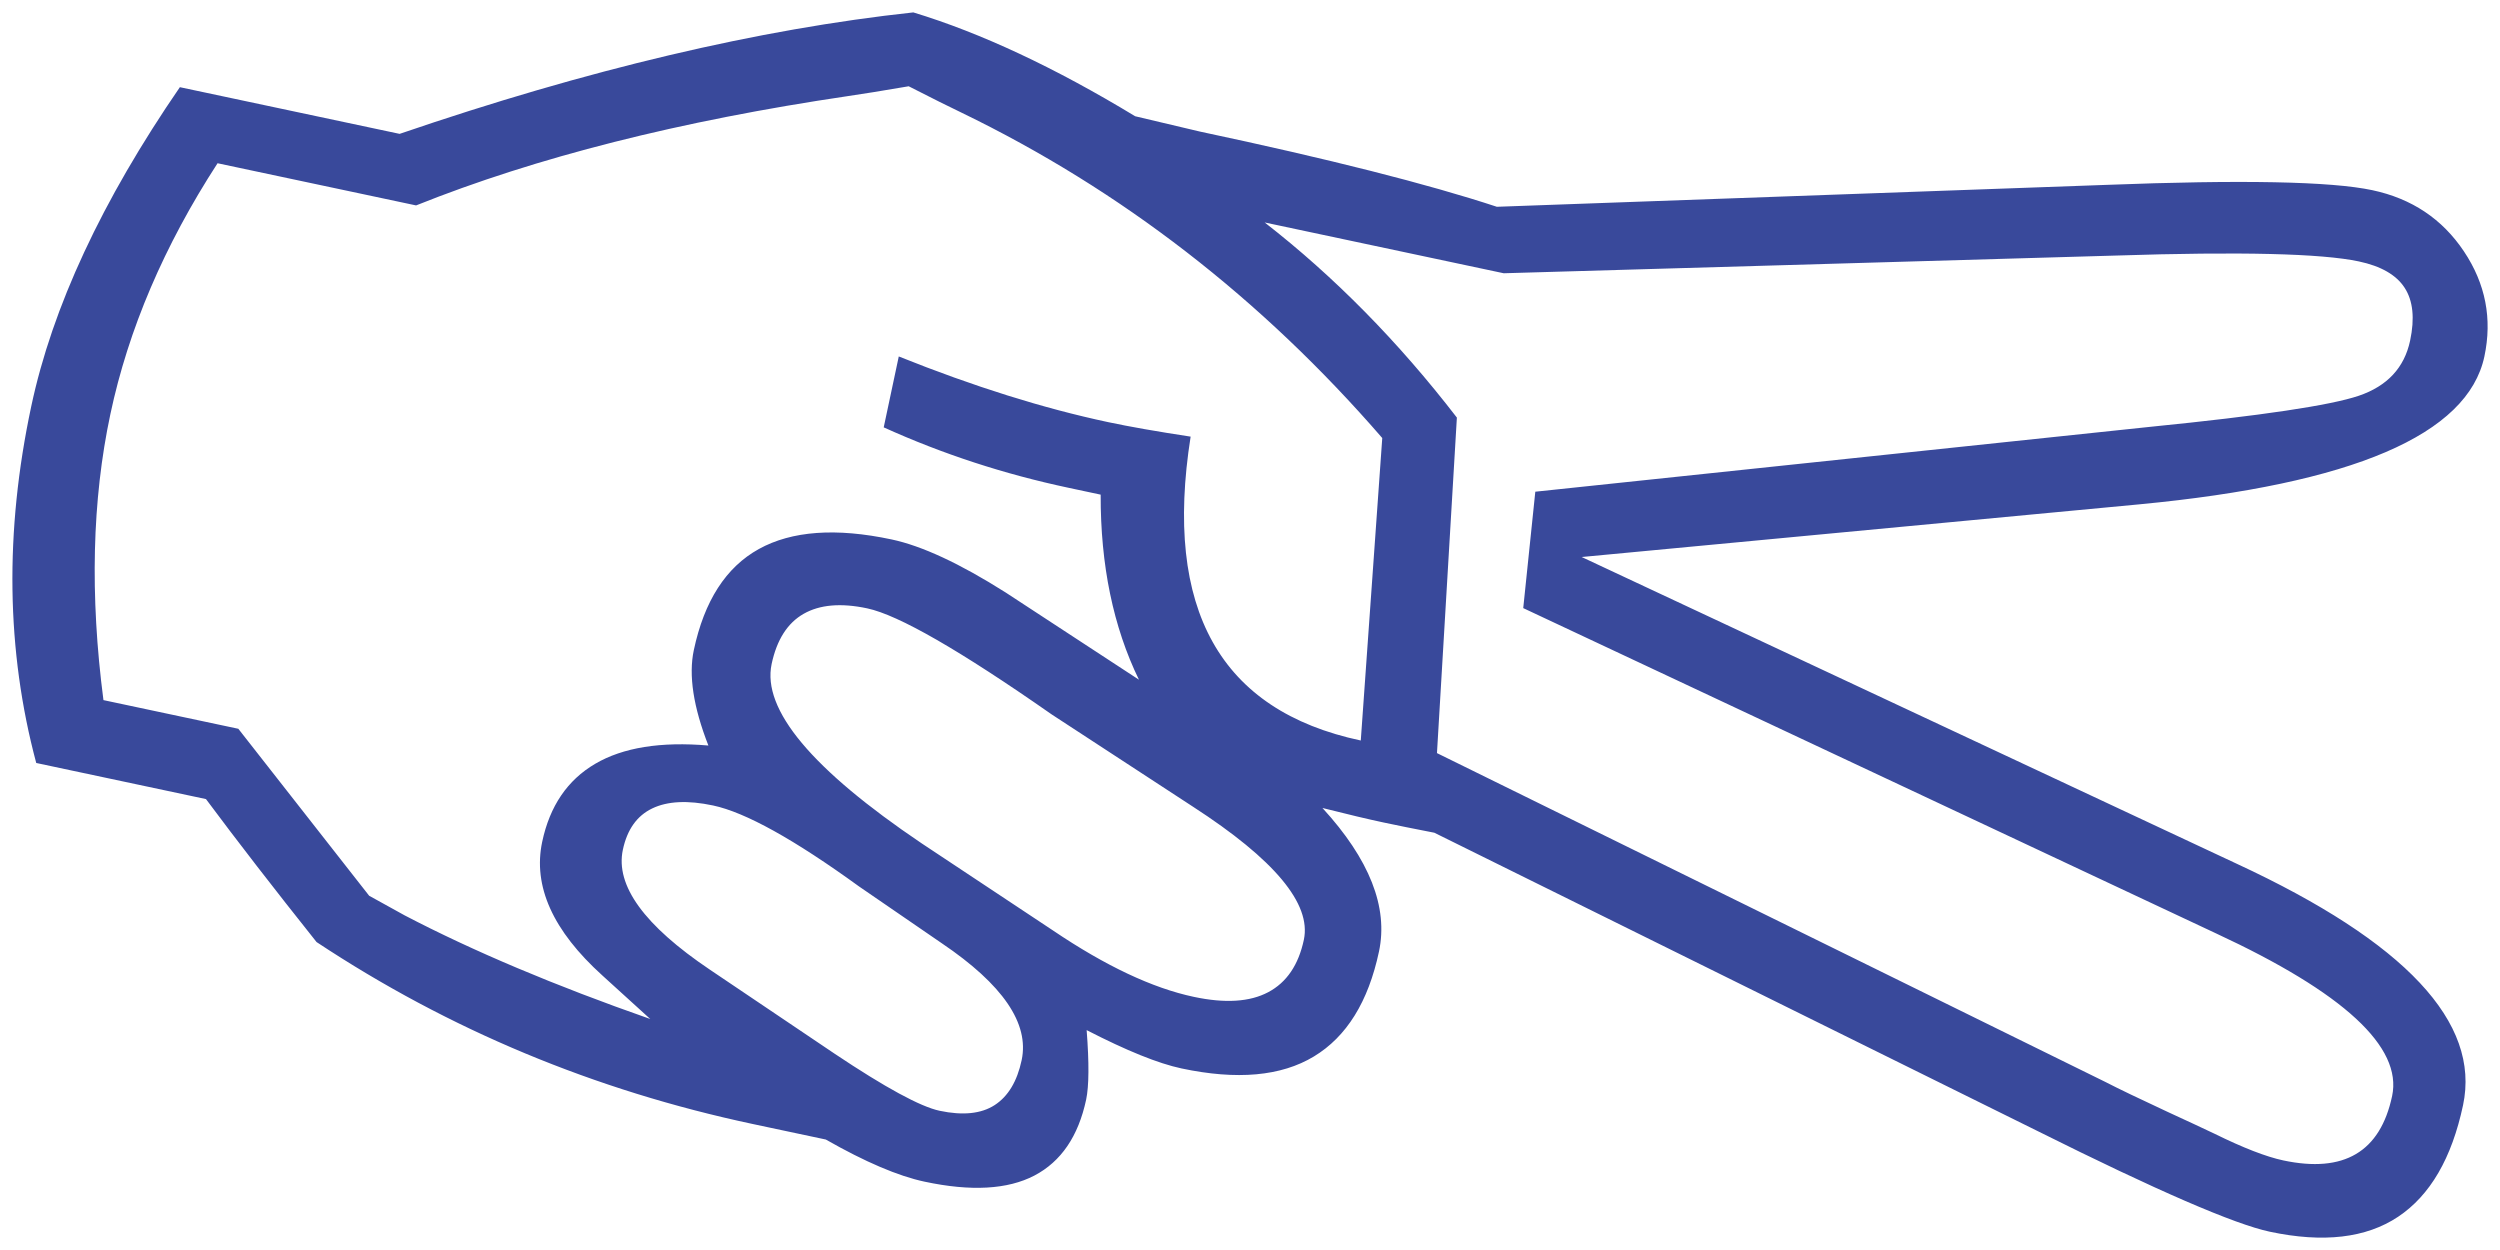
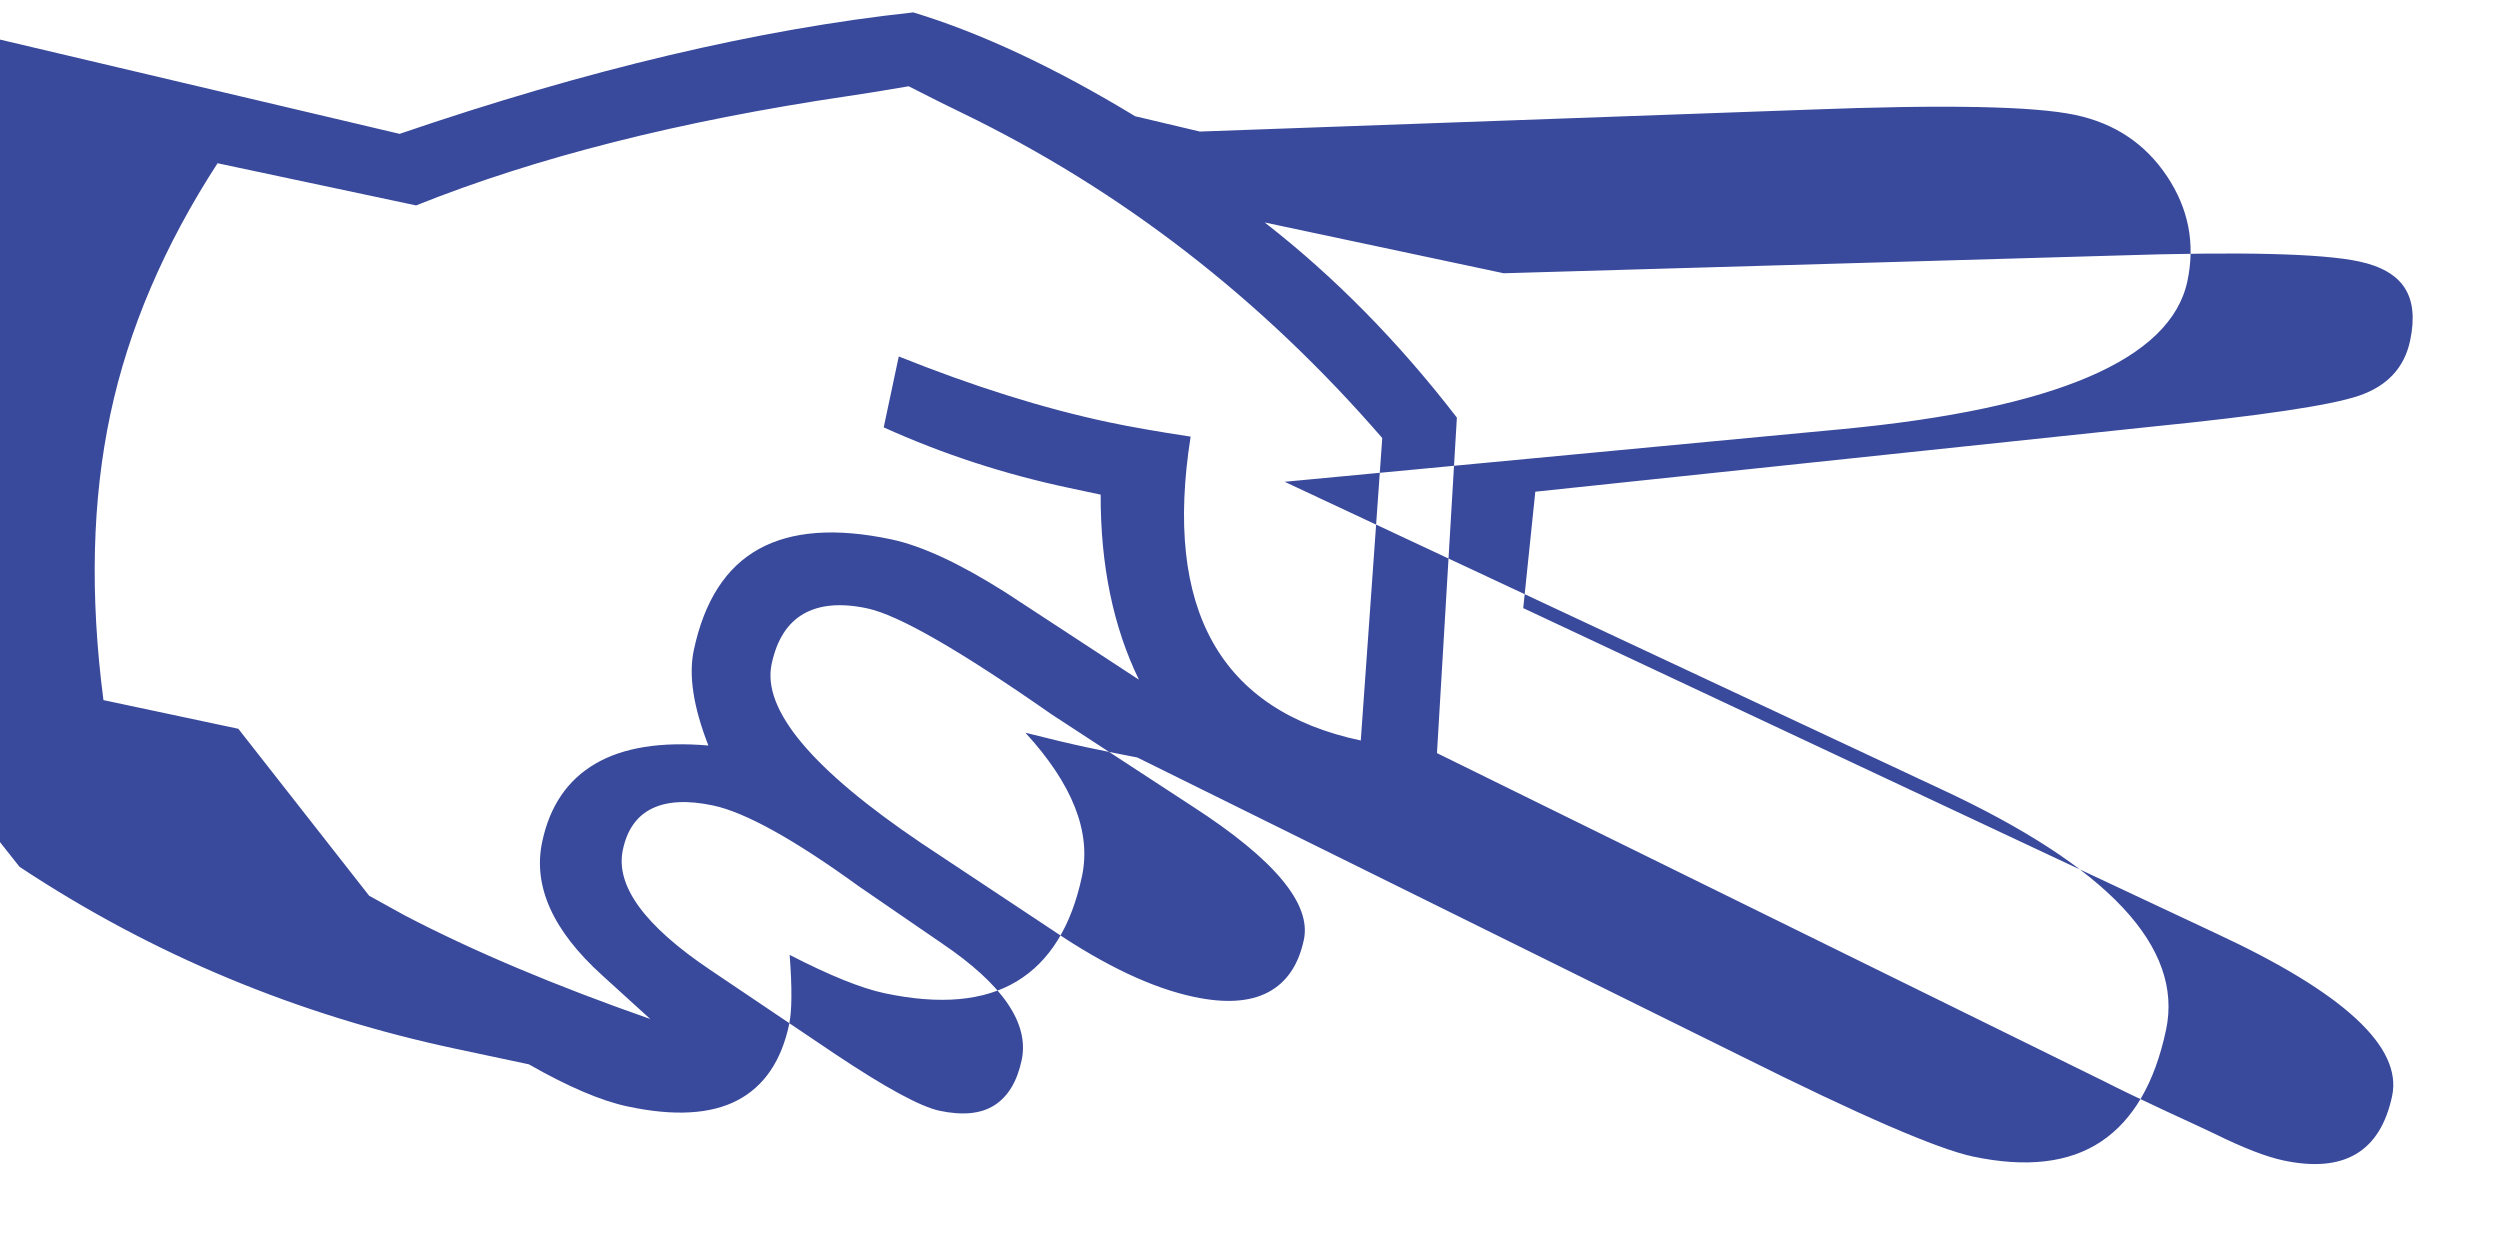
<svg xmlns="http://www.w3.org/2000/svg" version="1.1" id="Calque_1" x="0px" y="0px" width="132px" height="66px" viewBox="13.25 -10.555 132 66" enable-background="new 13.25 -10.555 132 66" xml:space="preserve">
  <g>
-     <path fill="#39499B" d="M94.314,15.407l32.512-3.43c5.811-0.582,9.466-1.127,10.969-1.636c1.502-0.511,2.405-1.48,2.709-2.911   c0.25-1.176,0.154-2.104-0.287-2.786c-0.439-0.682-1.248-1.147-2.42-1.396c-1.976-0.42-6.248-0.523-12.82-0.31l-32.33,0.935   L80.025,1.191c3.672,2.856,7.056,6.291,10.148,10.303l-1.051,17.715l35.284,17.359c0.704,0.363,1.791,0.885,3.263,1.57   c1.067,0.49,1.904,0.881,2.512,1.17c1.515,0.746,2.724,1.215,3.631,1.408c1.601,0.34,2.88,0.227,3.836-0.34   c0.957-0.566,1.592-1.586,1.906-3.061c0.549-2.59-2.551-5.455-9.299-8.588L93.677,21.553L94.314,15.407z M59.038,21.566   c-1.384-0.294-2.503-0.198-3.357,0.289s-1.417,1.372-1.689,2.65c-0.511,2.407,2.127,5.561,7.915,9.465l6.945,4.607   c2.771,1.871,5.248,3.039,7.43,3.502c1.647,0.352,2.957,0.27,3.929-0.246c0.973-0.514,1.6-1.438,1.883-2.77   c0.402-1.895-1.547-4.234-5.849-7.02l-7.47-4.879C63.933,23.782,60.688,21.916,59.038,21.566 M50.9,31.974   c-1.335-0.283-2.406-0.232-3.212,0.156c-0.808,0.387-1.324,1.115-1.552,2.186c-0.4,1.885,1.13,3.994,4.594,6.326l6.584,4.436   c2.685,1.795,4.534,2.799,5.548,3.016c1.227,0.26,2.196,0.16,2.908-0.301c0.71-0.461,1.186-1.252,1.424-2.373   c0.411-1.936-0.992-3.99-4.21-6.166l-4.378-3.006C55.175,33.761,52.605,32.336,50.9,31.974 M24.737-1.936   c-2.821,4.351-4.708,8.769-5.66,13.251c-0.964,4.534-1.086,9.565-0.365,15.096l7.121,1.513l6.908,8.816   c0.799,0.438,1.423,0.781,1.871,1.035c3.613,1.887,7.937,3.711,12.971,5.473l-2.523-2.293c-2.621-2.367-3.68-4.721-3.182-7.064   c0.4-1.885,1.333-3.258,2.798-4.117s3.457-1.182,5.977-0.965c-0.795-2.033-1.052-3.71-0.77-5.036   c0.552-2.598,1.696-4.378,3.435-5.34c1.737-0.96,4.073-1.13,7.007-0.506c1.601,0.34,3.605,1.271,6.013,2.795l7.048,4.612   c-1.358-2.791-2.031-6.049-2.021-9.772l-1.68-0.358c-3.415-0.725-6.674-1.79-9.775-3.194l0.795-3.744   c3.956,1.587,7.641,2.741,11.056,3.468c1.121,0.238,2.571,0.494,4.354,0.765c-1.438,9.118,1.555,14.465,8.984,16.045l1.134-15.971   C79.845,5.198,72.442-0.527,64.019-4.607C63.414-4.895,62.484-5.359,61.229-6c-1.388,0.238-2.457,0.41-3.204,0.518   c-8.866,1.31-16.468,3.234-22.805,5.773L24.737-1.936z M61.473-9.9c3.561,1.081,7.466,2.908,11.714,5.483l3.416,0.808   c6.814,1.447,12.041,2.772,15.682,3.972l32.137-1.155c7.2-0.278,11.896-0.187,14.086,0.278c2.082,0.443,3.693,1.519,4.836,3.229   c1.145,1.712,1.504,3.561,1.082,5.551c-0.879,4.134-6.951,6.735-18.22,7.808l-29.444,2.781l34.608,16.205   c8.881,4.121,12.858,8.367,11.929,12.738c-0.595,2.799-1.736,4.762-3.427,5.891c-1.69,1.127-3.948,1.391-6.774,0.791   c-1.869-0.398-5.953-2.166-12.254-5.311l-31.86-15.756c-1.087-0.211-1.979-0.391-2.683-0.541c-0.81-0.172-1.886-0.428-3.226-0.766   c2.487,2.713,3.483,5.24,2.985,7.582c-0.563,2.648-1.709,4.496-3.437,5.539c-1.728,1.045-4.06,1.254-6.991,0.631   c-1.229-0.262-2.896-0.936-5.007-2.023c0.134,1.732,0.124,2.955-0.026,3.668c-0.413,1.936-1.323,3.273-2.734,4.012   c-1.412,0.736-3.345,0.846-5.799,0.322c-1.387-0.295-3.125-1.035-5.213-2.225l-3.842-0.816c-8.375-1.781-16.058-4.982-23.047-9.611   c-2.245-2.818-4.191-5.334-5.839-7.549l-8.962-1.906c-1.584-5.926-1.673-12.201-0.265-18.823   c1.115-5.246,3.732-10.866,7.849-16.859L34.35-3.487C44.271-6.881,53.311-9.018,61.473-9.9" />
+     <path fill="#39499B" d="M94.314,15.407l32.512-3.43c5.811-0.582,9.466-1.127,10.969-1.636c1.502-0.511,2.405-1.48,2.709-2.911   c0.25-1.176,0.154-2.104-0.287-2.786c-0.439-0.682-1.248-1.147-2.42-1.396c-1.976-0.42-6.248-0.523-12.82-0.31l-32.33,0.935   L80.025,1.191c3.672,2.856,7.056,6.291,10.148,10.303l-1.051,17.715l35.284,17.359c0.704,0.363,1.791,0.885,3.263,1.57   c1.067,0.49,1.904,0.881,2.512,1.17c1.515,0.746,2.724,1.215,3.631,1.408c1.601,0.34,2.88,0.227,3.836-0.34   c0.957-0.566,1.592-1.586,1.906-3.061c0.549-2.59-2.551-5.455-9.299-8.588L93.677,21.553L94.314,15.407z M59.038,21.566   c-1.384-0.294-2.503-0.198-3.357,0.289s-1.417,1.372-1.689,2.65c-0.511,2.407,2.127,5.561,7.915,9.465l6.945,4.607   c2.771,1.871,5.248,3.039,7.43,3.502c1.647,0.352,2.957,0.27,3.929-0.246c0.973-0.514,1.6-1.438,1.883-2.77   c0.402-1.895-1.547-4.234-5.849-7.02l-7.47-4.879C63.933,23.782,60.688,21.916,59.038,21.566 M50.9,31.974   c-1.335-0.283-2.406-0.232-3.212,0.156c-0.808,0.387-1.324,1.115-1.552,2.186c-0.4,1.885,1.13,3.994,4.594,6.326l6.584,4.436   c2.685,1.795,4.534,2.799,5.548,3.016c1.227,0.26,2.196,0.16,2.908-0.301c0.71-0.461,1.186-1.252,1.424-2.373   c0.411-1.936-0.992-3.99-4.21-6.166l-4.378-3.006C55.175,33.761,52.605,32.336,50.9,31.974 M24.737-1.936   c-2.821,4.351-4.708,8.769-5.66,13.251c-0.964,4.534-1.086,9.565-0.365,15.096l7.121,1.513l6.908,8.816   c0.799,0.438,1.423,0.781,1.871,1.035c3.613,1.887,7.937,3.711,12.971,5.473l-2.523-2.293c-2.621-2.367-3.68-4.721-3.182-7.064   c0.4-1.885,1.333-3.258,2.798-4.117s3.457-1.182,5.977-0.965c-0.795-2.033-1.052-3.71-0.77-5.036   c0.552-2.598,1.696-4.378,3.435-5.34c1.737-0.96,4.073-1.13,7.007-0.506c1.601,0.34,3.605,1.271,6.013,2.795l7.048,4.612   c-1.358-2.791-2.031-6.049-2.021-9.772l-1.68-0.358c-3.415-0.725-6.674-1.79-9.775-3.194l0.795-3.744   c3.956,1.587,7.641,2.741,11.056,3.468c1.121,0.238,2.571,0.494,4.354,0.765c-1.438,9.118,1.555,14.465,8.984,16.045l1.134-15.971   C79.845,5.198,72.442-0.527,64.019-4.607C63.414-4.895,62.484-5.359,61.229-6c-1.388,0.238-2.457,0.41-3.204,0.518   c-8.866,1.31-16.468,3.234-22.805,5.773L24.737-1.936z M61.473-9.9c3.561,1.081,7.466,2.908,11.714,5.483l3.416,0.808   l32.137-1.155c7.2-0.278,11.896-0.187,14.086,0.278c2.082,0.443,3.693,1.519,4.836,3.229   c1.145,1.712,1.504,3.561,1.082,5.551c-0.879,4.134-6.951,6.735-18.22,7.808l-29.444,2.781l34.608,16.205   c8.881,4.121,12.858,8.367,11.929,12.738c-0.595,2.799-1.736,4.762-3.427,5.891c-1.69,1.127-3.948,1.391-6.774,0.791   c-1.869-0.398-5.953-2.166-12.254-5.311l-31.86-15.756c-1.087-0.211-1.979-0.391-2.683-0.541c-0.81-0.172-1.886-0.428-3.226-0.766   c2.487,2.713,3.483,5.24,2.985,7.582c-0.563,2.648-1.709,4.496-3.437,5.539c-1.728,1.045-4.06,1.254-6.991,0.631   c-1.229-0.262-2.896-0.936-5.007-2.023c0.134,1.732,0.124,2.955-0.026,3.668c-0.413,1.936-1.323,3.273-2.734,4.012   c-1.412,0.736-3.345,0.846-5.799,0.322c-1.387-0.295-3.125-1.035-5.213-2.225l-3.842-0.816c-8.375-1.781-16.058-4.982-23.047-9.611   c-2.245-2.818-4.191-5.334-5.839-7.549l-8.962-1.906c-1.584-5.926-1.673-12.201-0.265-18.823   c1.115-5.246,3.732-10.866,7.849-16.859L34.35-3.487C44.271-6.881,53.311-9.018,61.473-9.9" />
  </g>
</svg>